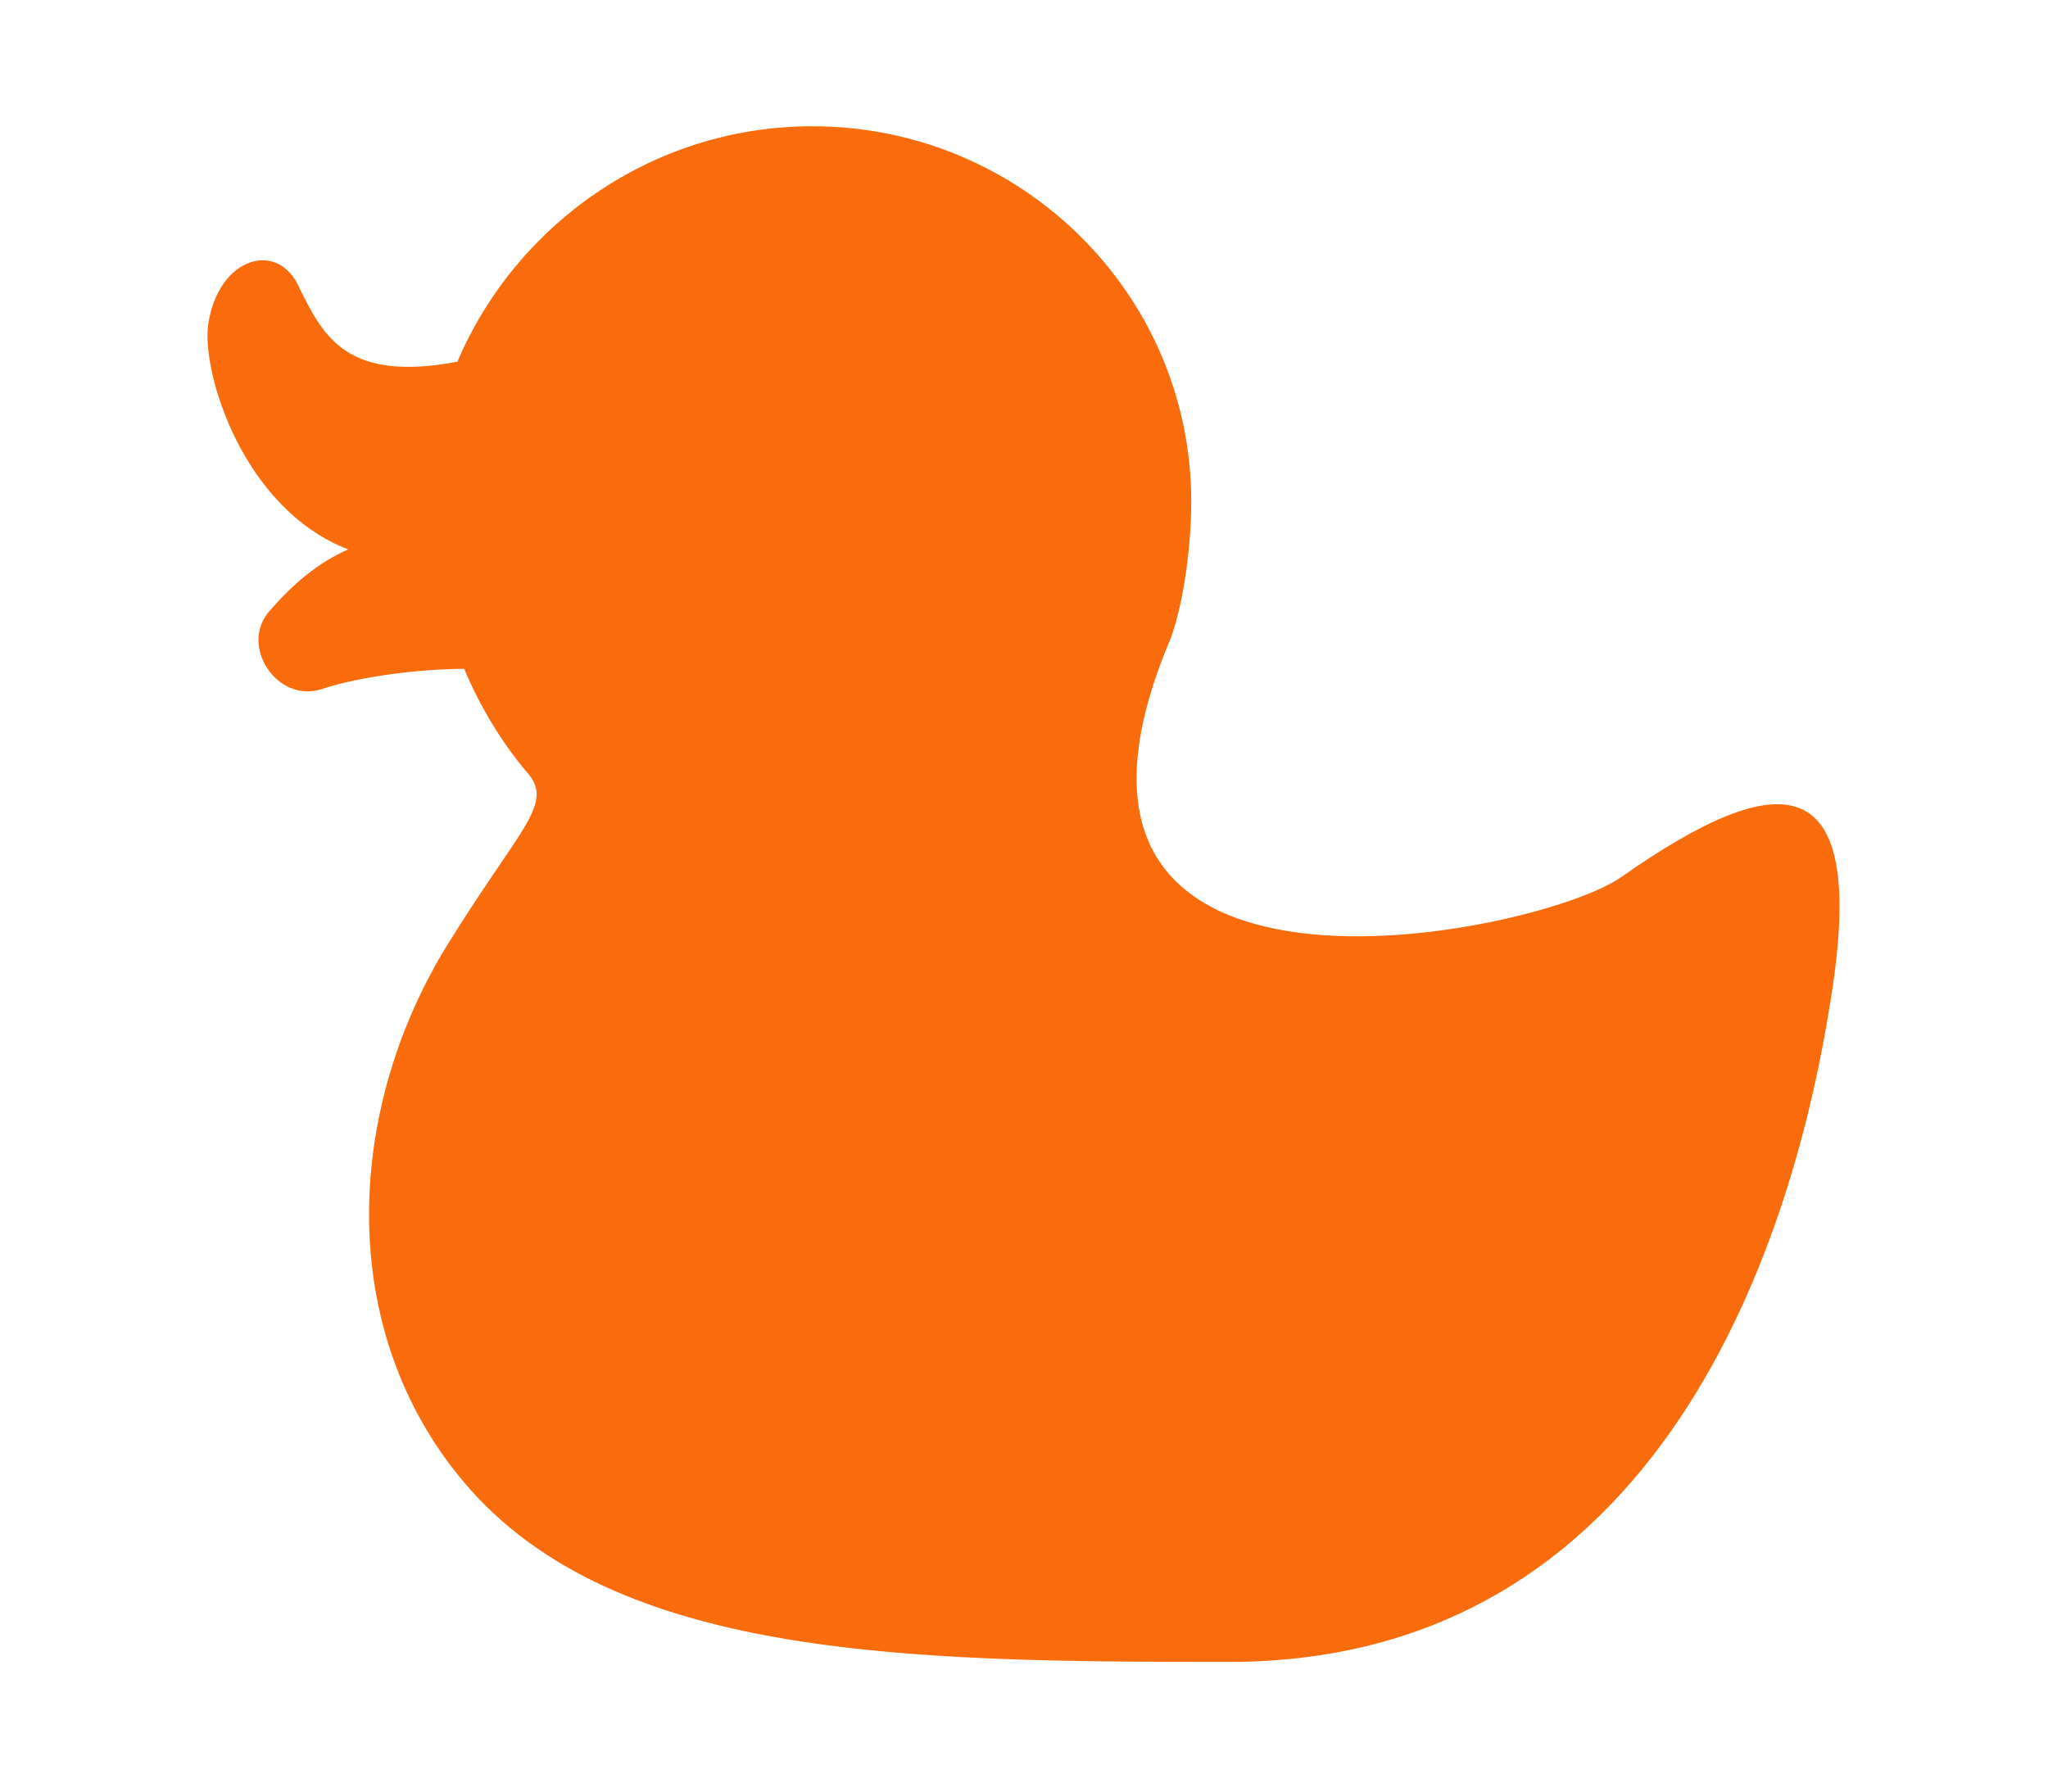
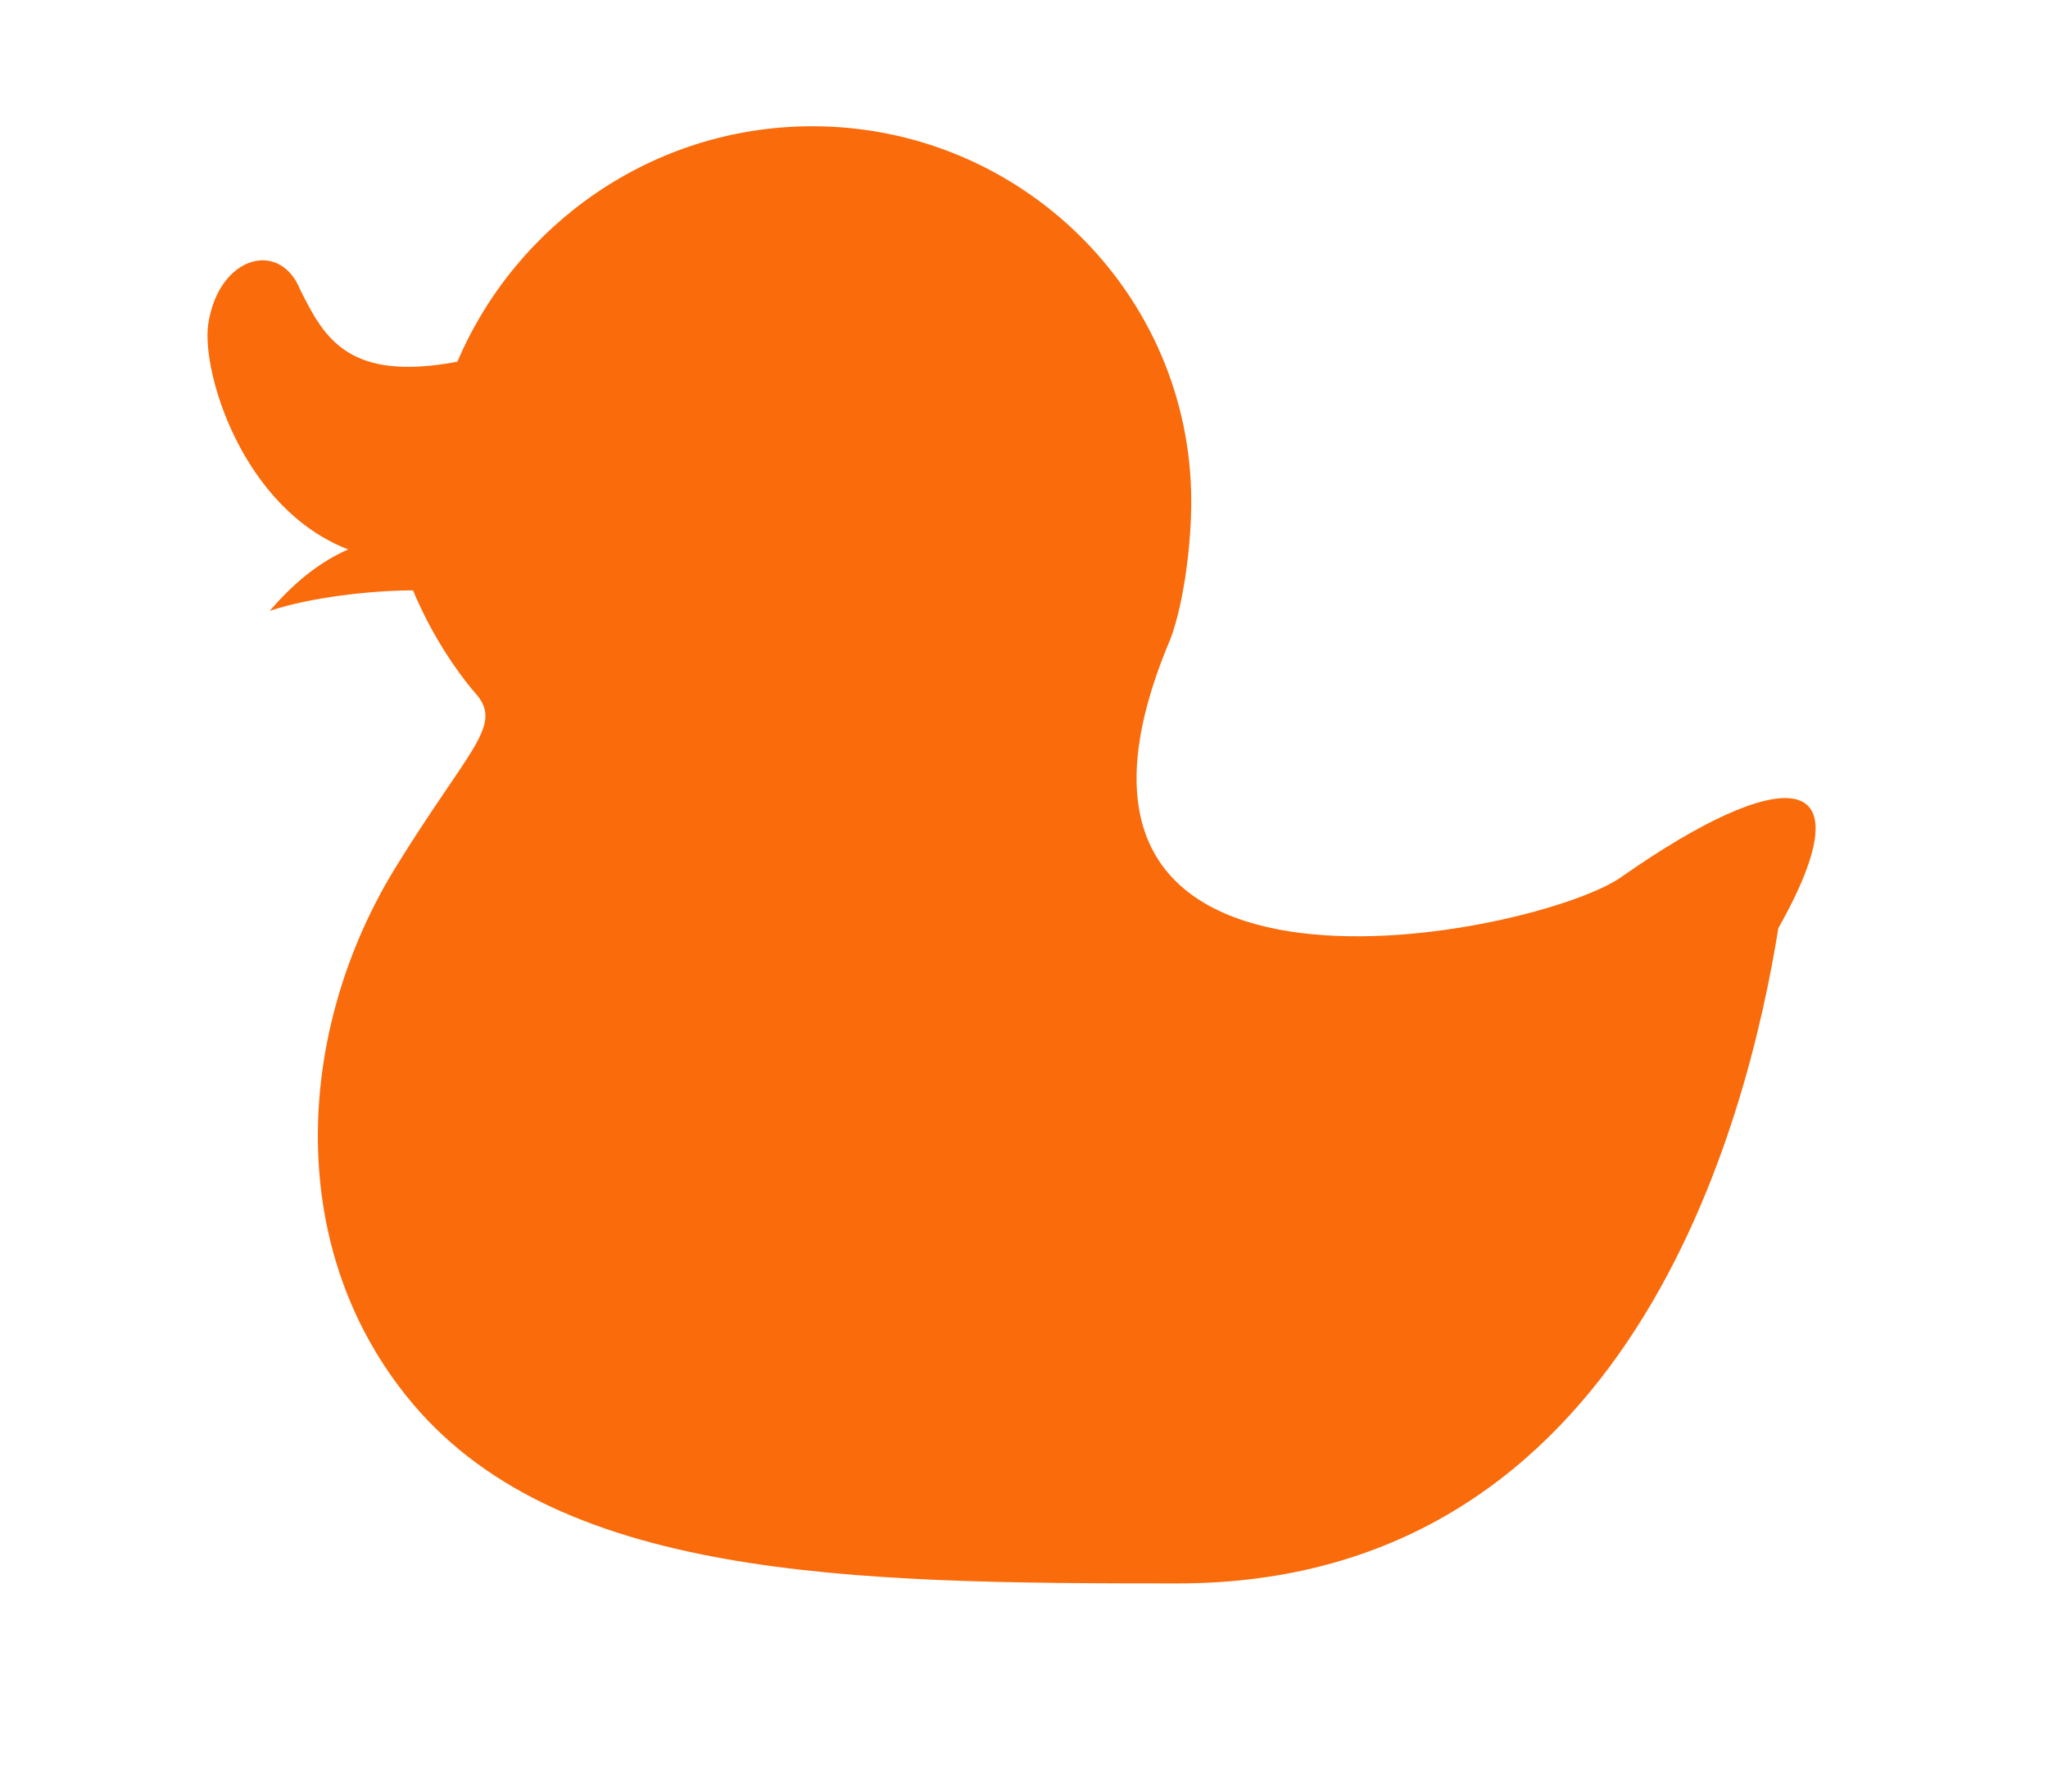
<svg xmlns="http://www.w3.org/2000/svg" version="1.1" id="_レイヤー_2" x="0px" y="0px" viewBox="0 0 60 52.5" style="enable-background:new 0 0 60 52.5;" xml:space="preserve">
  <style type="text/css">
	.st0{fill:#F96B0B;}
</style>
  <g id="P_TXT">
-     <path class="st0" d="M47.5,25.7c-2.4,1.7-18.3,5-13.2-7c0.4-1.1,0.6-2.8,0.6-4c0-6.1-5-11-11.1-11c-4.7,0-8.7,2.9-10.4,6.9   c-3.2,0.6-3.9-0.7-4.6-2.1C8.2,7,6.4,7.5,6.1,9.5c-0.2,1.4,1,5.4,4.1,6.6c-0.9,0.4-1.6,1-2.3,1.8c-0.9,1,0.2,2.7,1.5,2.3   c1.2-0.4,3-0.6,4.2-0.6c0.5,1.2,1.2,2.3,1.9,3.1c0.7,0.9-0.3,1.6-2.4,5c-2.9,4.7-3.3,11,0.3,15.5c4.3,5.4,13,5.5,22.6,5.5   c13.3,0,16.7-13.6,17.6-19.2C54.8,22.4,52.2,22.4,47.5,25.7L47.5,25.7z" />
+     <path class="st0" d="M47.5,25.7c-2.4,1.7-18.3,5-13.2-7c0.4-1.1,0.6-2.8,0.6-4c0-6.1-5-11-11.1-11c-4.7,0-8.7,2.9-10.4,6.9   c-3.2,0.6-3.9-0.7-4.6-2.1C8.2,7,6.4,7.5,6.1,9.5c-0.2,1.4,1,5.4,4.1,6.6c-0.9,0.4-1.6,1-2.3,1.8c1.2-0.4,3-0.6,4.2-0.6c0.5,1.2,1.2,2.3,1.9,3.1c0.7,0.9-0.3,1.6-2.4,5c-2.9,4.7-3.3,11,0.3,15.5c4.3,5.4,13,5.5,22.6,5.5   c13.3,0,16.7-13.6,17.6-19.2C54.8,22.4,52.2,22.4,47.5,25.7L47.5,25.7z" />
  </g>
</svg>